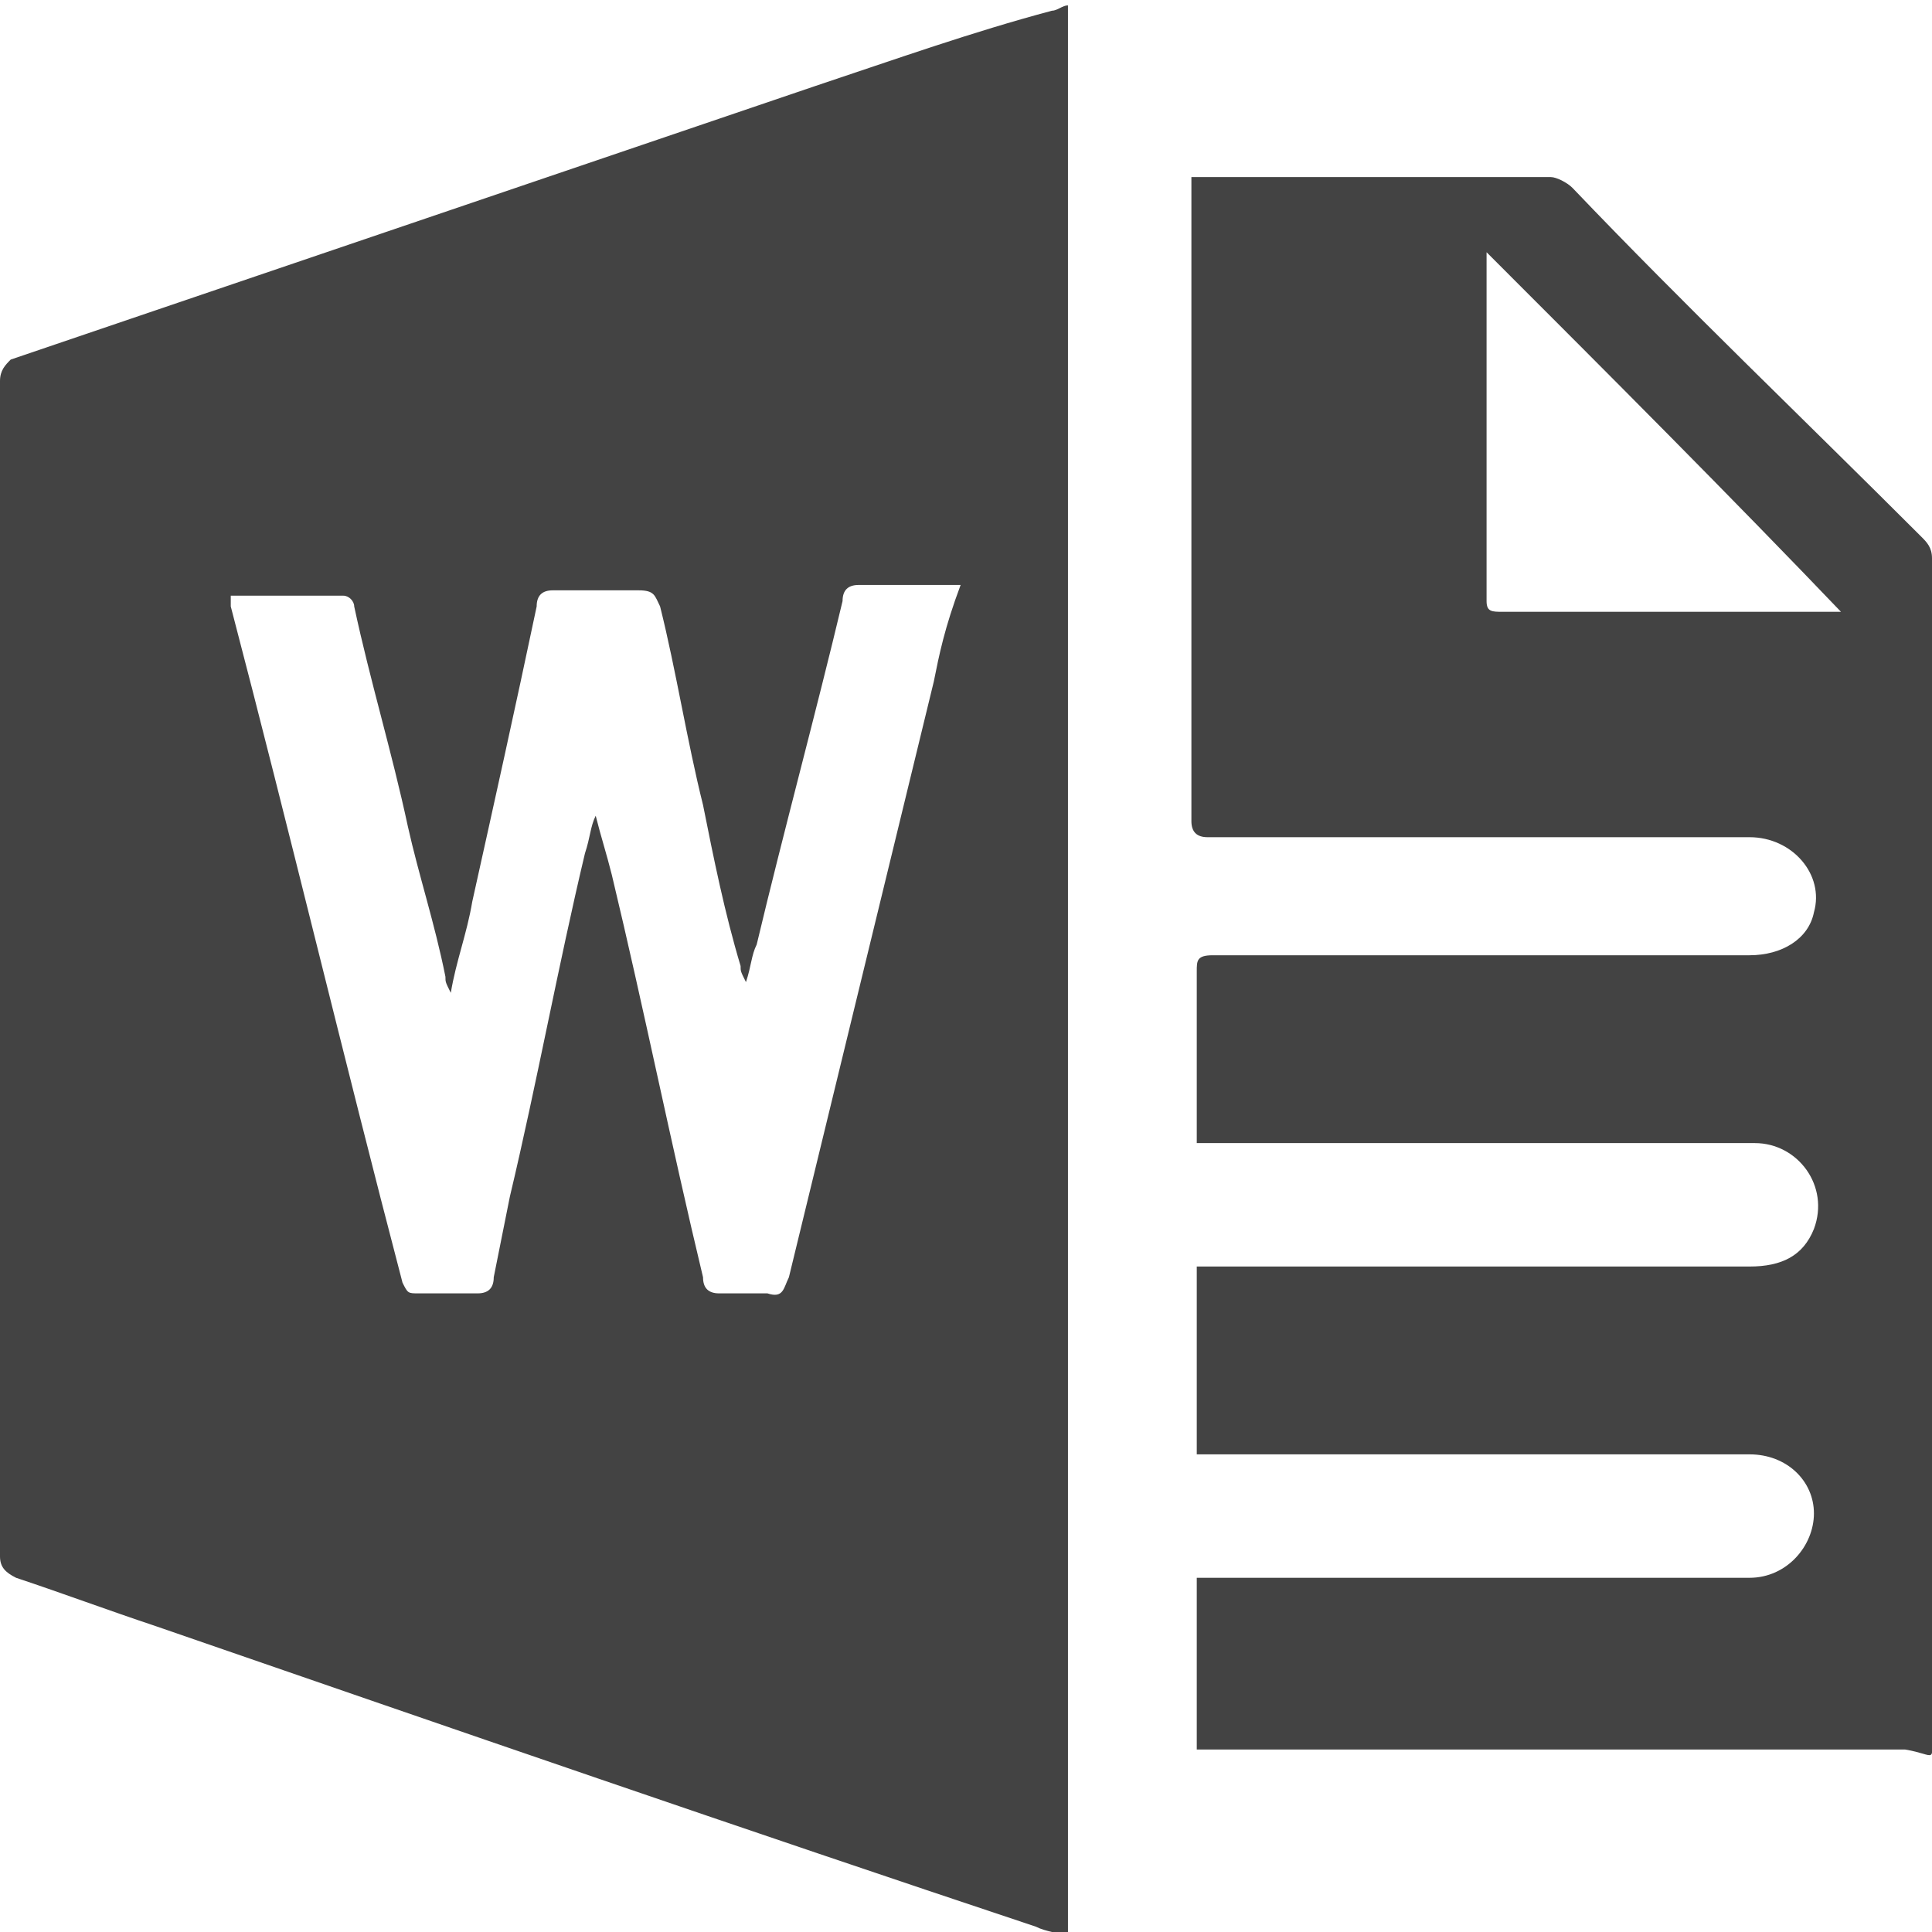
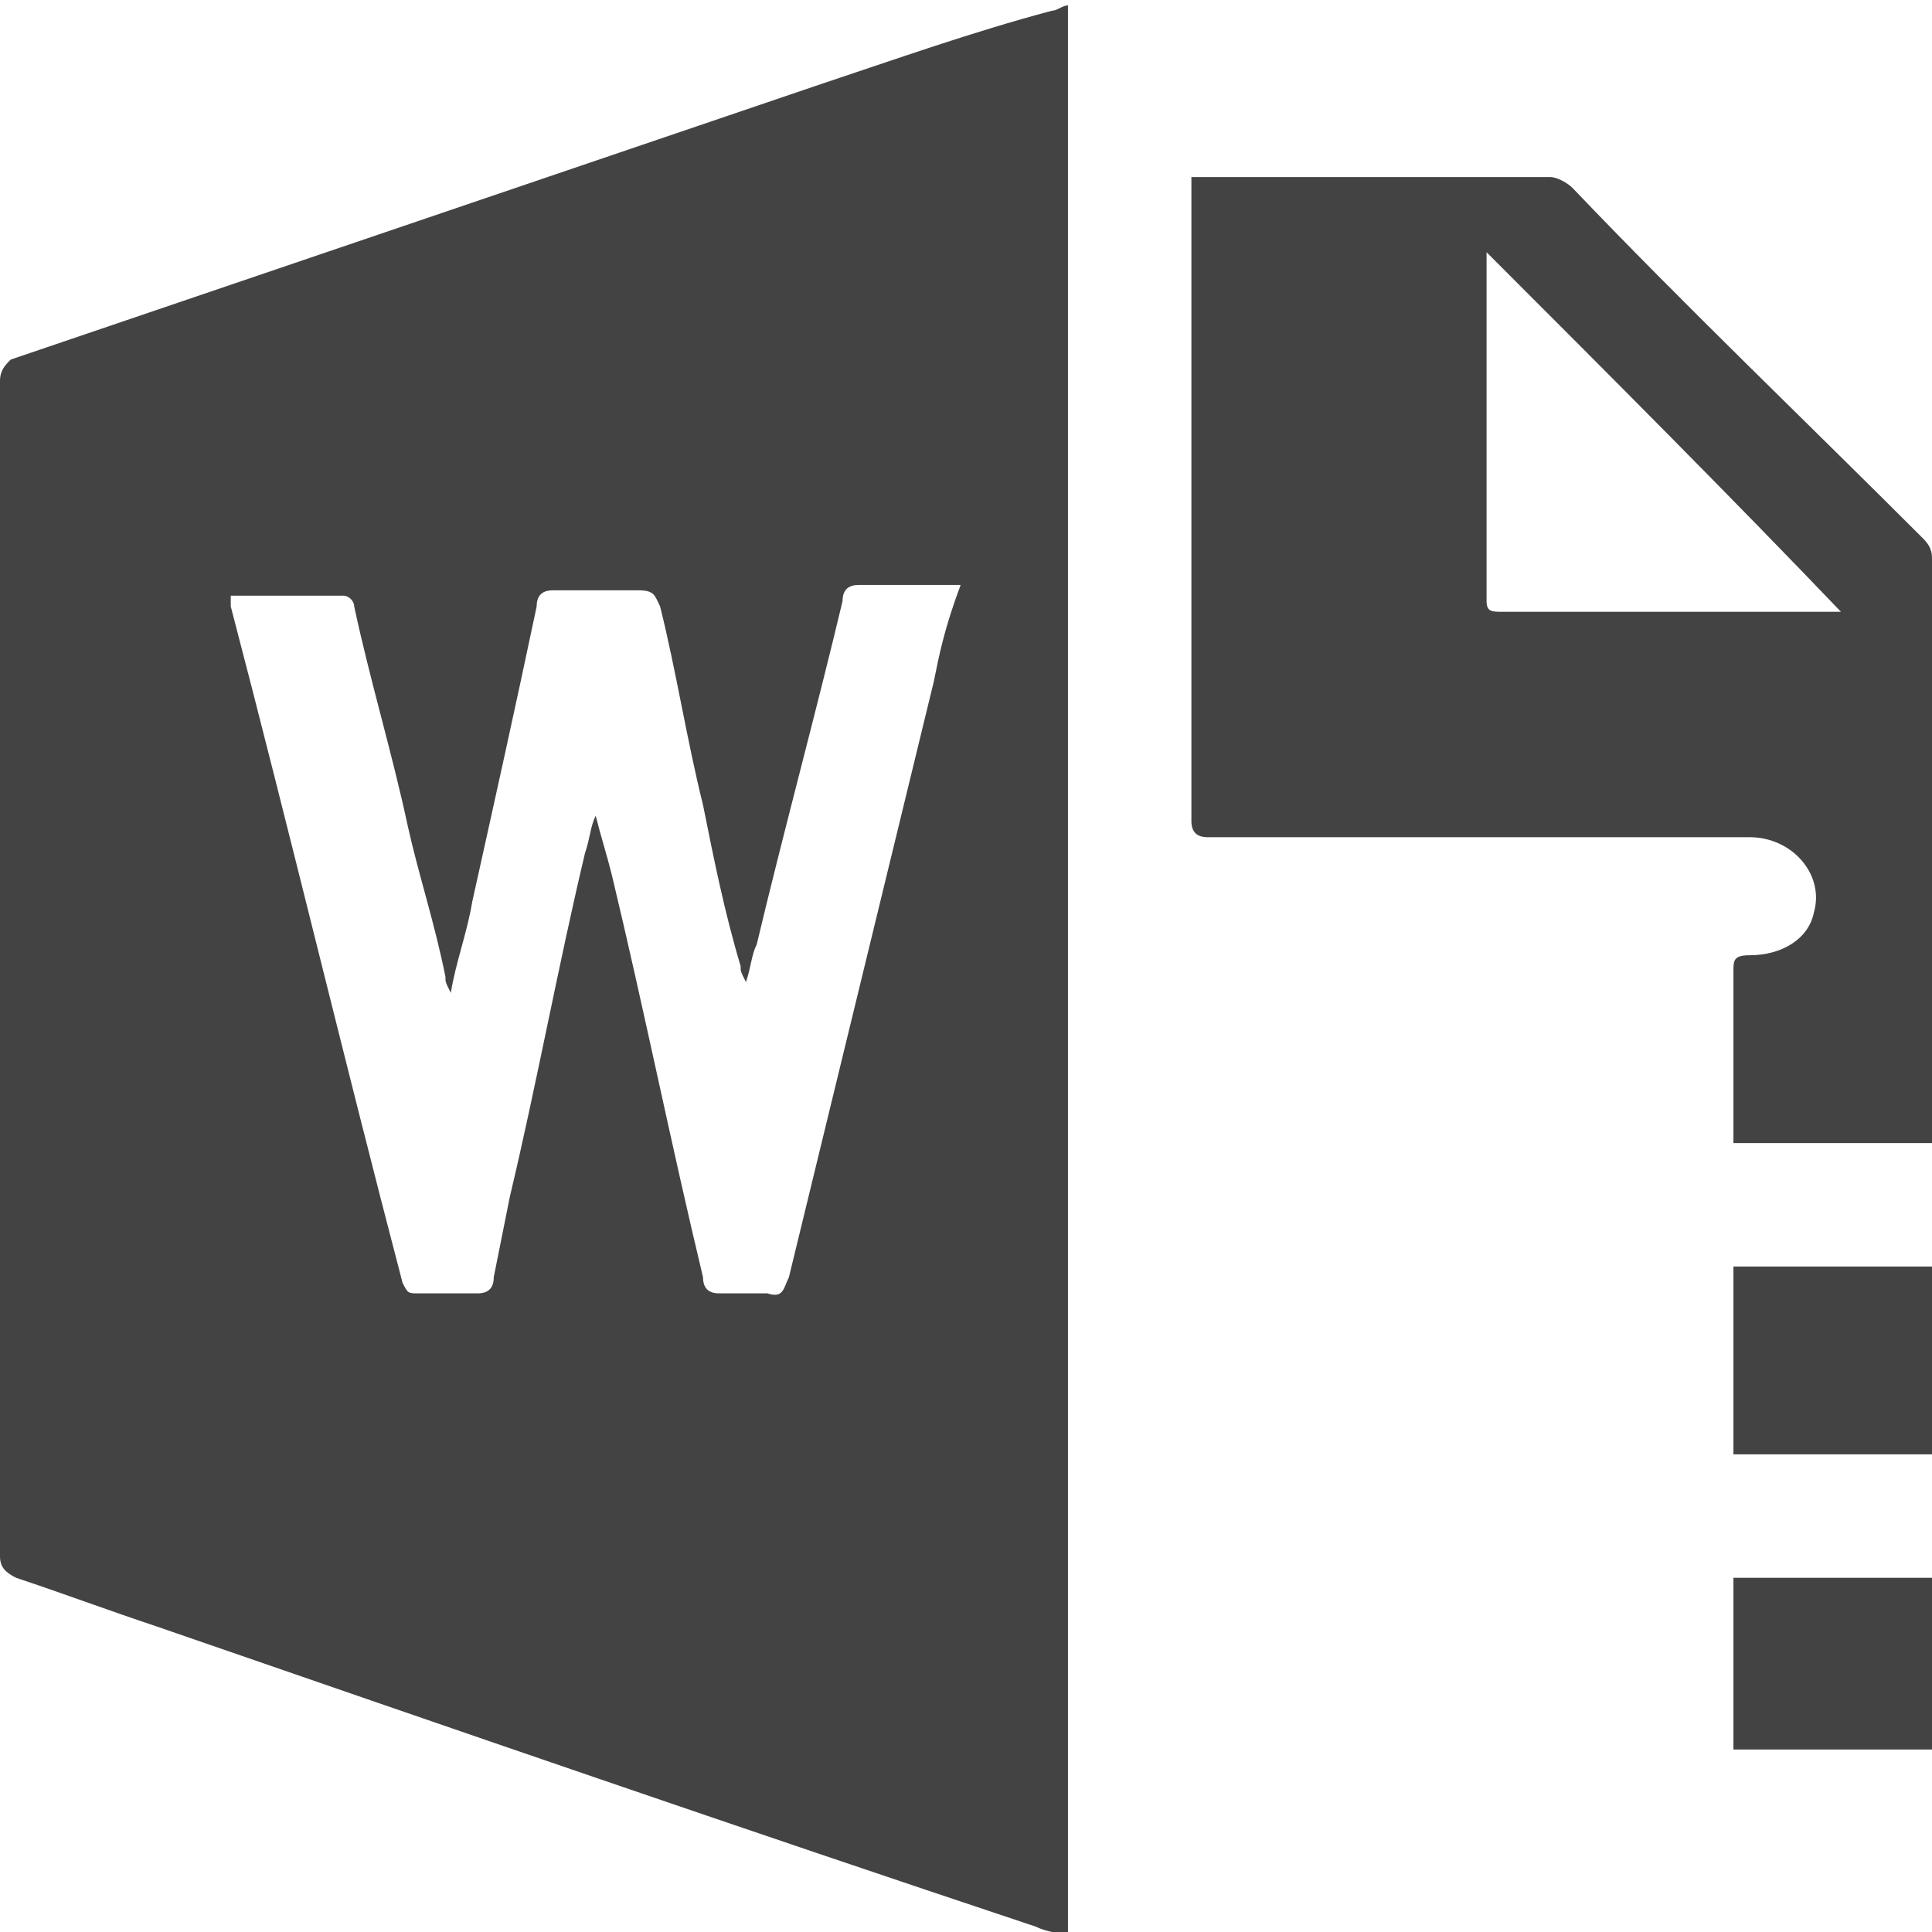
<svg xmlns="http://www.w3.org/2000/svg" version="1.1" id="msWord" x="0px" y="0px" viewBox="0 0 36 36" enable-background="new 0 0 36 36" xml:space="preserve" fill="#434343">
  <g>
    <g>
-       <path d="M15.2,1.6c-5,1.7-10,3.4-15,5.1C0.1,6.8,0,6.9,0,7.1c0,1.7,0,3.3,0,5c0,5.6,0,11.2,0,16.9    c0,0.2,0.1,0.3,0.3,0.4c0.9,0.3,1.7,0.6,2.6,0.9c5.5,1.9,11,3.8,16.4,5.6c0.2,0.1,0.4,0.1,0.6,0.2c0-12,0-24,0-36    c-0.1,0-0.2,0.1-0.3,0.1C18.1,0.6,16.7,1.1,15.2,1.6z M17.4,12.7c-0.9,3.7-1.8,7.4-2.7,11.1c-0.1,0.2-0.1,0.4-0.4,0.3    c-0.3,0-0.6,0-0.9,0c-0.2,0-0.3-0.1-0.3-0.3c-0.6-2.5-1.1-5-1.7-7.5c-0.1-0.4-0.2-0.7-0.3-1.1c-0.1,0.2-0.1,0.4-0.2,0.7    c-0.5,2.1-0.9,4.3-1.4,6.4c-0.1,0.5-0.2,1-0.3,1.5c0,0.2-0.1,0.3-0.3,0.3c-0.4,0-0.7,0-1.1,0c-0.2,0-0.2,0-0.3-0.2    c-1.1-4.2-2.1-8.4-3.2-12.6c0,0,0-0.1,0-0.2c0.7,0,1.4,0,2.1,0c0.1,0,0.2,0.1,0.2,0.2c0.3,1.4,0.7,2.7,1,4.1    c0.2,0.9,0.5,1.8,0.7,2.8c0,0.1,0,0.1,0.1,0.3c0.1-0.6,0.3-1.1,0.4-1.7c0.4-1.8,0.8-3.6,1.2-5.5c0-0.2,0.1-0.3,0.3-0.3    c0.5,0,1.1,0,1.6,0c0.3,0,0.3,0.1,0.4,0.3c0.3,1.2,0.5,2.5,0.8,3.7c0.2,1,0.4,2,0.7,3c0,0.1,0,0.1,0.1,0.3    c0.1-0.3,0.1-0.5,0.2-0.7c0.5-2.1,1.1-4.3,1.6-6.4c0-0.2,0.1-0.3,0.3-0.3c0.6,0,1.3,0,1.9,0C17.6,11.7,17.5,12.2,17.4,12.7z     M36,32.2c0-3.7,0-7.5,0-11.2c0-3.5,0-7,0-10.6c0-0.2-0.1-0.3-0.2-0.4c-2.2-2.2-4.4-4.3-6.5-6.5c-0.1-0.1-0.3-0.2-0.4-0.2    c-2.1,0-4.2,0-6.3,0c-0.1,0-0.2,0-0.4,0c0,0.1,0,0.2,0,0.4c0,0.7,0,1.4,0,2.1c0,3.2,0,6.4,0,9.5c0,0.2,0.1,0.3,0.3,0.3    c1.7,0,3.4,0,5.1,0c1.7,0,3.3,0,5,0c0.8,0,1.4,0.7,1.2,1.4c-0.1,0.5-0.6,0.8-1.2,0.8c-3.3,0-6.6,0-10,0c-0.3,0-0.3,0.1-0.3,0.3    c0,0.9,0,1.9,0,2.8c0,0.1,0,0.2,0,0.4c0.1,0,0.2,0,0.3,0c1.7,0,3.5,0,5.2,0c1.6,0,3.2,0,4.9,0c0.8,0,1.4,0.8,1.1,1.6    c-0.2,0.5-0.6,0.7-1.2,0.7c-3.3,0-6.6,0-9.9,0c-0.1,0-0.2,0-0.4,0c0,1.2,0,2.3,0,3.5c0.1,0,0.2,0,0.3,0c3.3,0,6.6,0,10,0    c0.7,0,1.2,0.5,1.2,1.1c0,0.6-0.5,1.2-1.2,1.2c-2.7,0-5.4,0-8.1,0c-0.7,0-1.5,0-2.2,0c0,1.1,0,2.1,0,3.2c0.1,0,0.2,0,0.3,0    c4.3,0,8.6,0,12.9,0C36.1,32.7,36,32.9,36,32.2z M34.3,11.4c-2.1,0-4.2,0-6.3,0c-0.2,0-0.3,0-0.3-0.2c0-2.1,0-4.2,0-6.3    c0-0.1,0-0.1,0-0.2c2.3,2.3,4.5,4.5,6.7,6.8C34.5,11.4,34.4,11.4,34.3,11.4z" />
+       <path d="M15.2,1.6c-5,1.7-10,3.4-15,5.1C0.1,6.8,0,6.9,0,7.1c0,1.7,0,3.3,0,5c0,5.6,0,11.2,0,16.9    c0,0.2,0.1,0.3,0.3,0.4c0.9,0.3,1.7,0.6,2.6,0.9c5.5,1.9,11,3.8,16.4,5.6c0.2,0.1,0.4,0.1,0.6,0.2c0-12,0-24,0-36    c-0.1,0-0.2,0.1-0.3,0.1C18.1,0.6,16.7,1.1,15.2,1.6z M17.4,12.7c-0.9,3.7-1.8,7.4-2.7,11.1c-0.1,0.2-0.1,0.4-0.4,0.3    c-0.3,0-0.6,0-0.9,0c-0.2,0-0.3-0.1-0.3-0.3c-0.6-2.5-1.1-5-1.7-7.5c-0.1-0.4-0.2-0.7-0.3-1.1c-0.1,0.2-0.1,0.4-0.2,0.7    c-0.5,2.1-0.9,4.3-1.4,6.4c-0.1,0.5-0.2,1-0.3,1.5c0,0.2-0.1,0.3-0.3,0.3c-0.4,0-0.7,0-1.1,0c-0.2,0-0.2,0-0.3-0.2    c-1.1-4.2-2.1-8.4-3.2-12.6c0,0,0-0.1,0-0.2c0.7,0,1.4,0,2.1,0c0.1,0,0.2,0.1,0.2,0.2c0.3,1.4,0.7,2.7,1,4.1    c0.2,0.9,0.5,1.8,0.7,2.8c0,0.1,0,0.1,0.1,0.3c0.1-0.6,0.3-1.1,0.4-1.7c0.4-1.8,0.8-3.6,1.2-5.5c0-0.2,0.1-0.3,0.3-0.3    c0.5,0,1.1,0,1.6,0c0.3,0,0.3,0.1,0.4,0.3c0.3,1.2,0.5,2.5,0.8,3.7c0.2,1,0.4,2,0.7,3c0,0.1,0,0.1,0.1,0.3    c0.1-0.3,0.1-0.5,0.2-0.7c0.5-2.1,1.1-4.3,1.6-6.4c0-0.2,0.1-0.3,0.3-0.3c0.6,0,1.3,0,1.9,0C17.6,11.7,17.5,12.2,17.4,12.7z     M36,32.2c0-3.7,0-7.5,0-11.2c0-3.5,0-7,0-10.6c0-0.2-0.1-0.3-0.2-0.4c-2.2-2.2-4.4-4.3-6.5-6.5c-0.1-0.1-0.3-0.2-0.4-0.2    c-2.1,0-4.2,0-6.3,0c-0.1,0-0.2,0-0.4,0c0,0.1,0,0.2,0,0.4c0,0.7,0,1.4,0,2.1c0,3.2,0,6.4,0,9.5c0,0.2,0.1,0.3,0.3,0.3    c1.7,0,3.4,0,5.1,0c1.7,0,3.3,0,5,0c0.8,0,1.4,0.7,1.2,1.4c-0.1,0.5-0.6,0.8-1.2,0.8c-0.3,0-0.3,0.1-0.3,0.3    c0,0.9,0,1.9,0,2.8c0,0.1,0,0.2,0,0.4c0.1,0,0.2,0,0.3,0c1.7,0,3.5,0,5.2,0c1.6,0,3.2,0,4.9,0c0.8,0,1.4,0.8,1.1,1.6    c-0.2,0.5-0.6,0.7-1.2,0.7c-3.3,0-6.6,0-9.9,0c-0.1,0-0.2,0-0.4,0c0,1.2,0,2.3,0,3.5c0.1,0,0.2,0,0.3,0c3.3,0,6.6,0,10,0    c0.7,0,1.2,0.5,1.2,1.1c0,0.6-0.5,1.2-1.2,1.2c-2.7,0-5.4,0-8.1,0c-0.7,0-1.5,0-2.2,0c0,1.1,0,2.1,0,3.2c0.1,0,0.2,0,0.3,0    c4.3,0,8.6,0,12.9,0C36.1,32.7,36,32.9,36,32.2z M34.3,11.4c-2.1,0-4.2,0-6.3,0c-0.2,0-0.3,0-0.3-0.2c0-2.1,0-4.2,0-6.3    c0-0.1,0-0.1,0-0.2c2.3,2.3,4.5,4.5,6.7,6.8C34.5,11.4,34.4,11.4,34.3,11.4z" />
    </g>
  </g>
</svg>